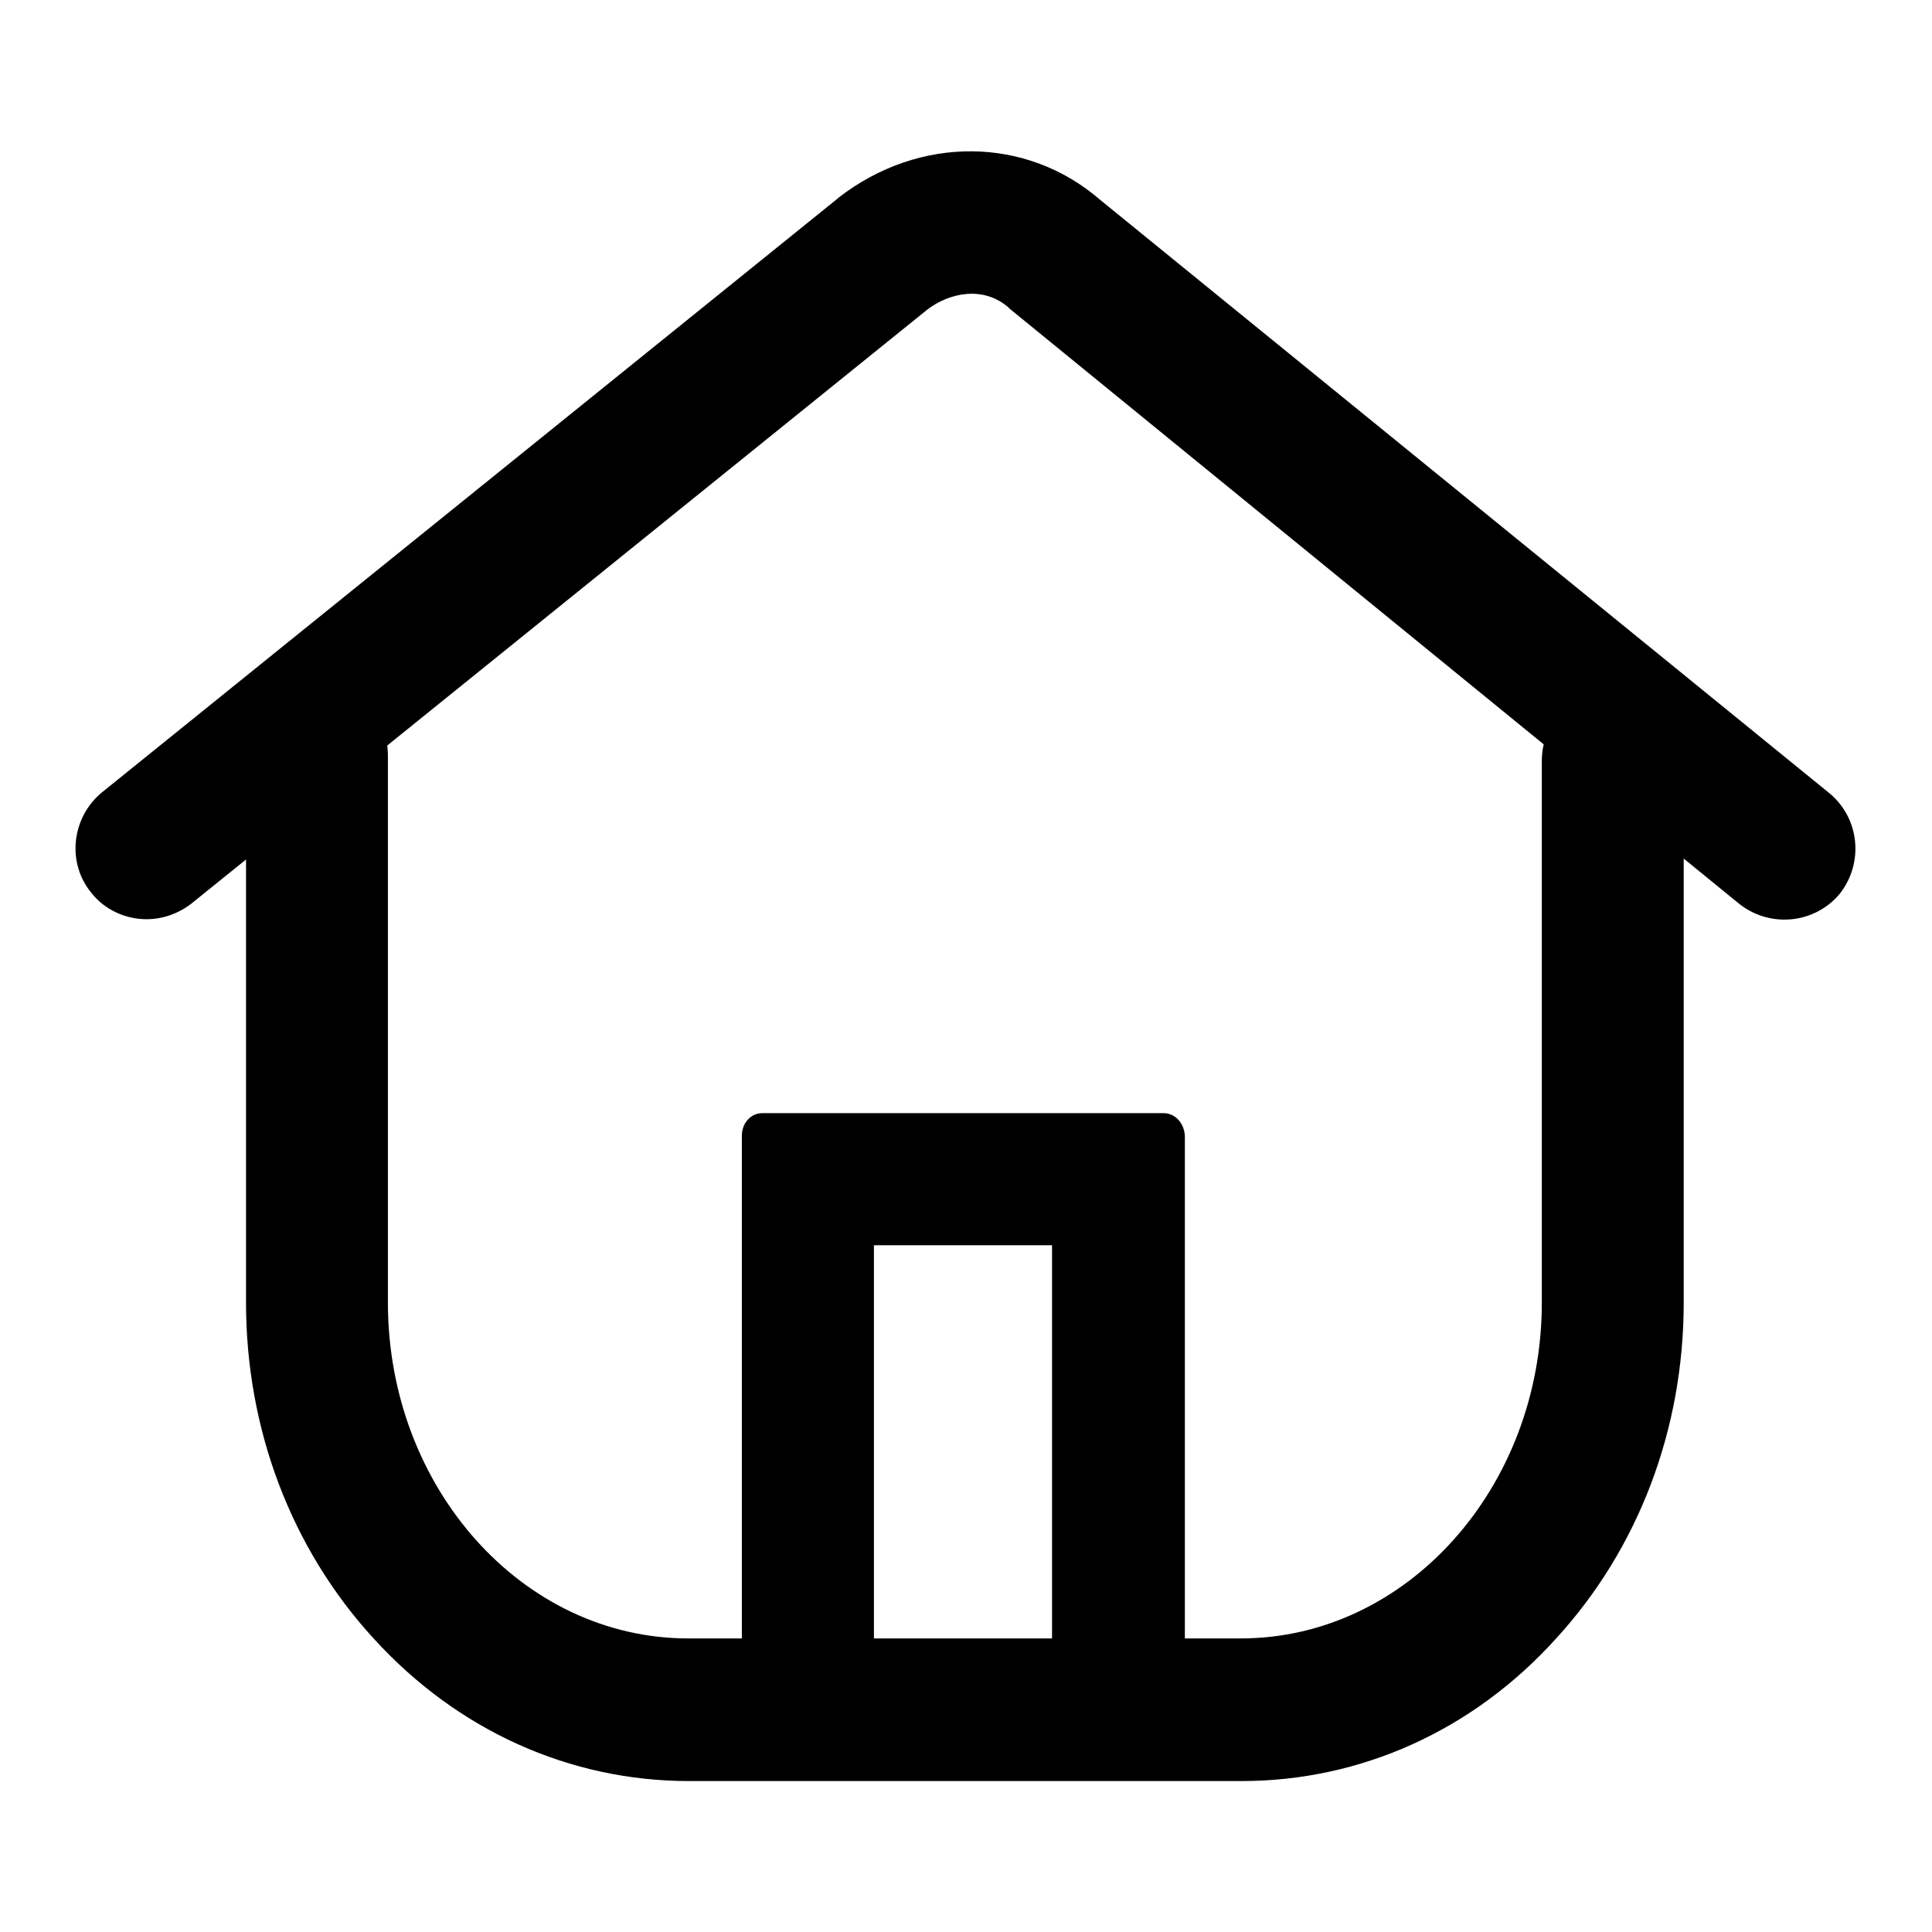
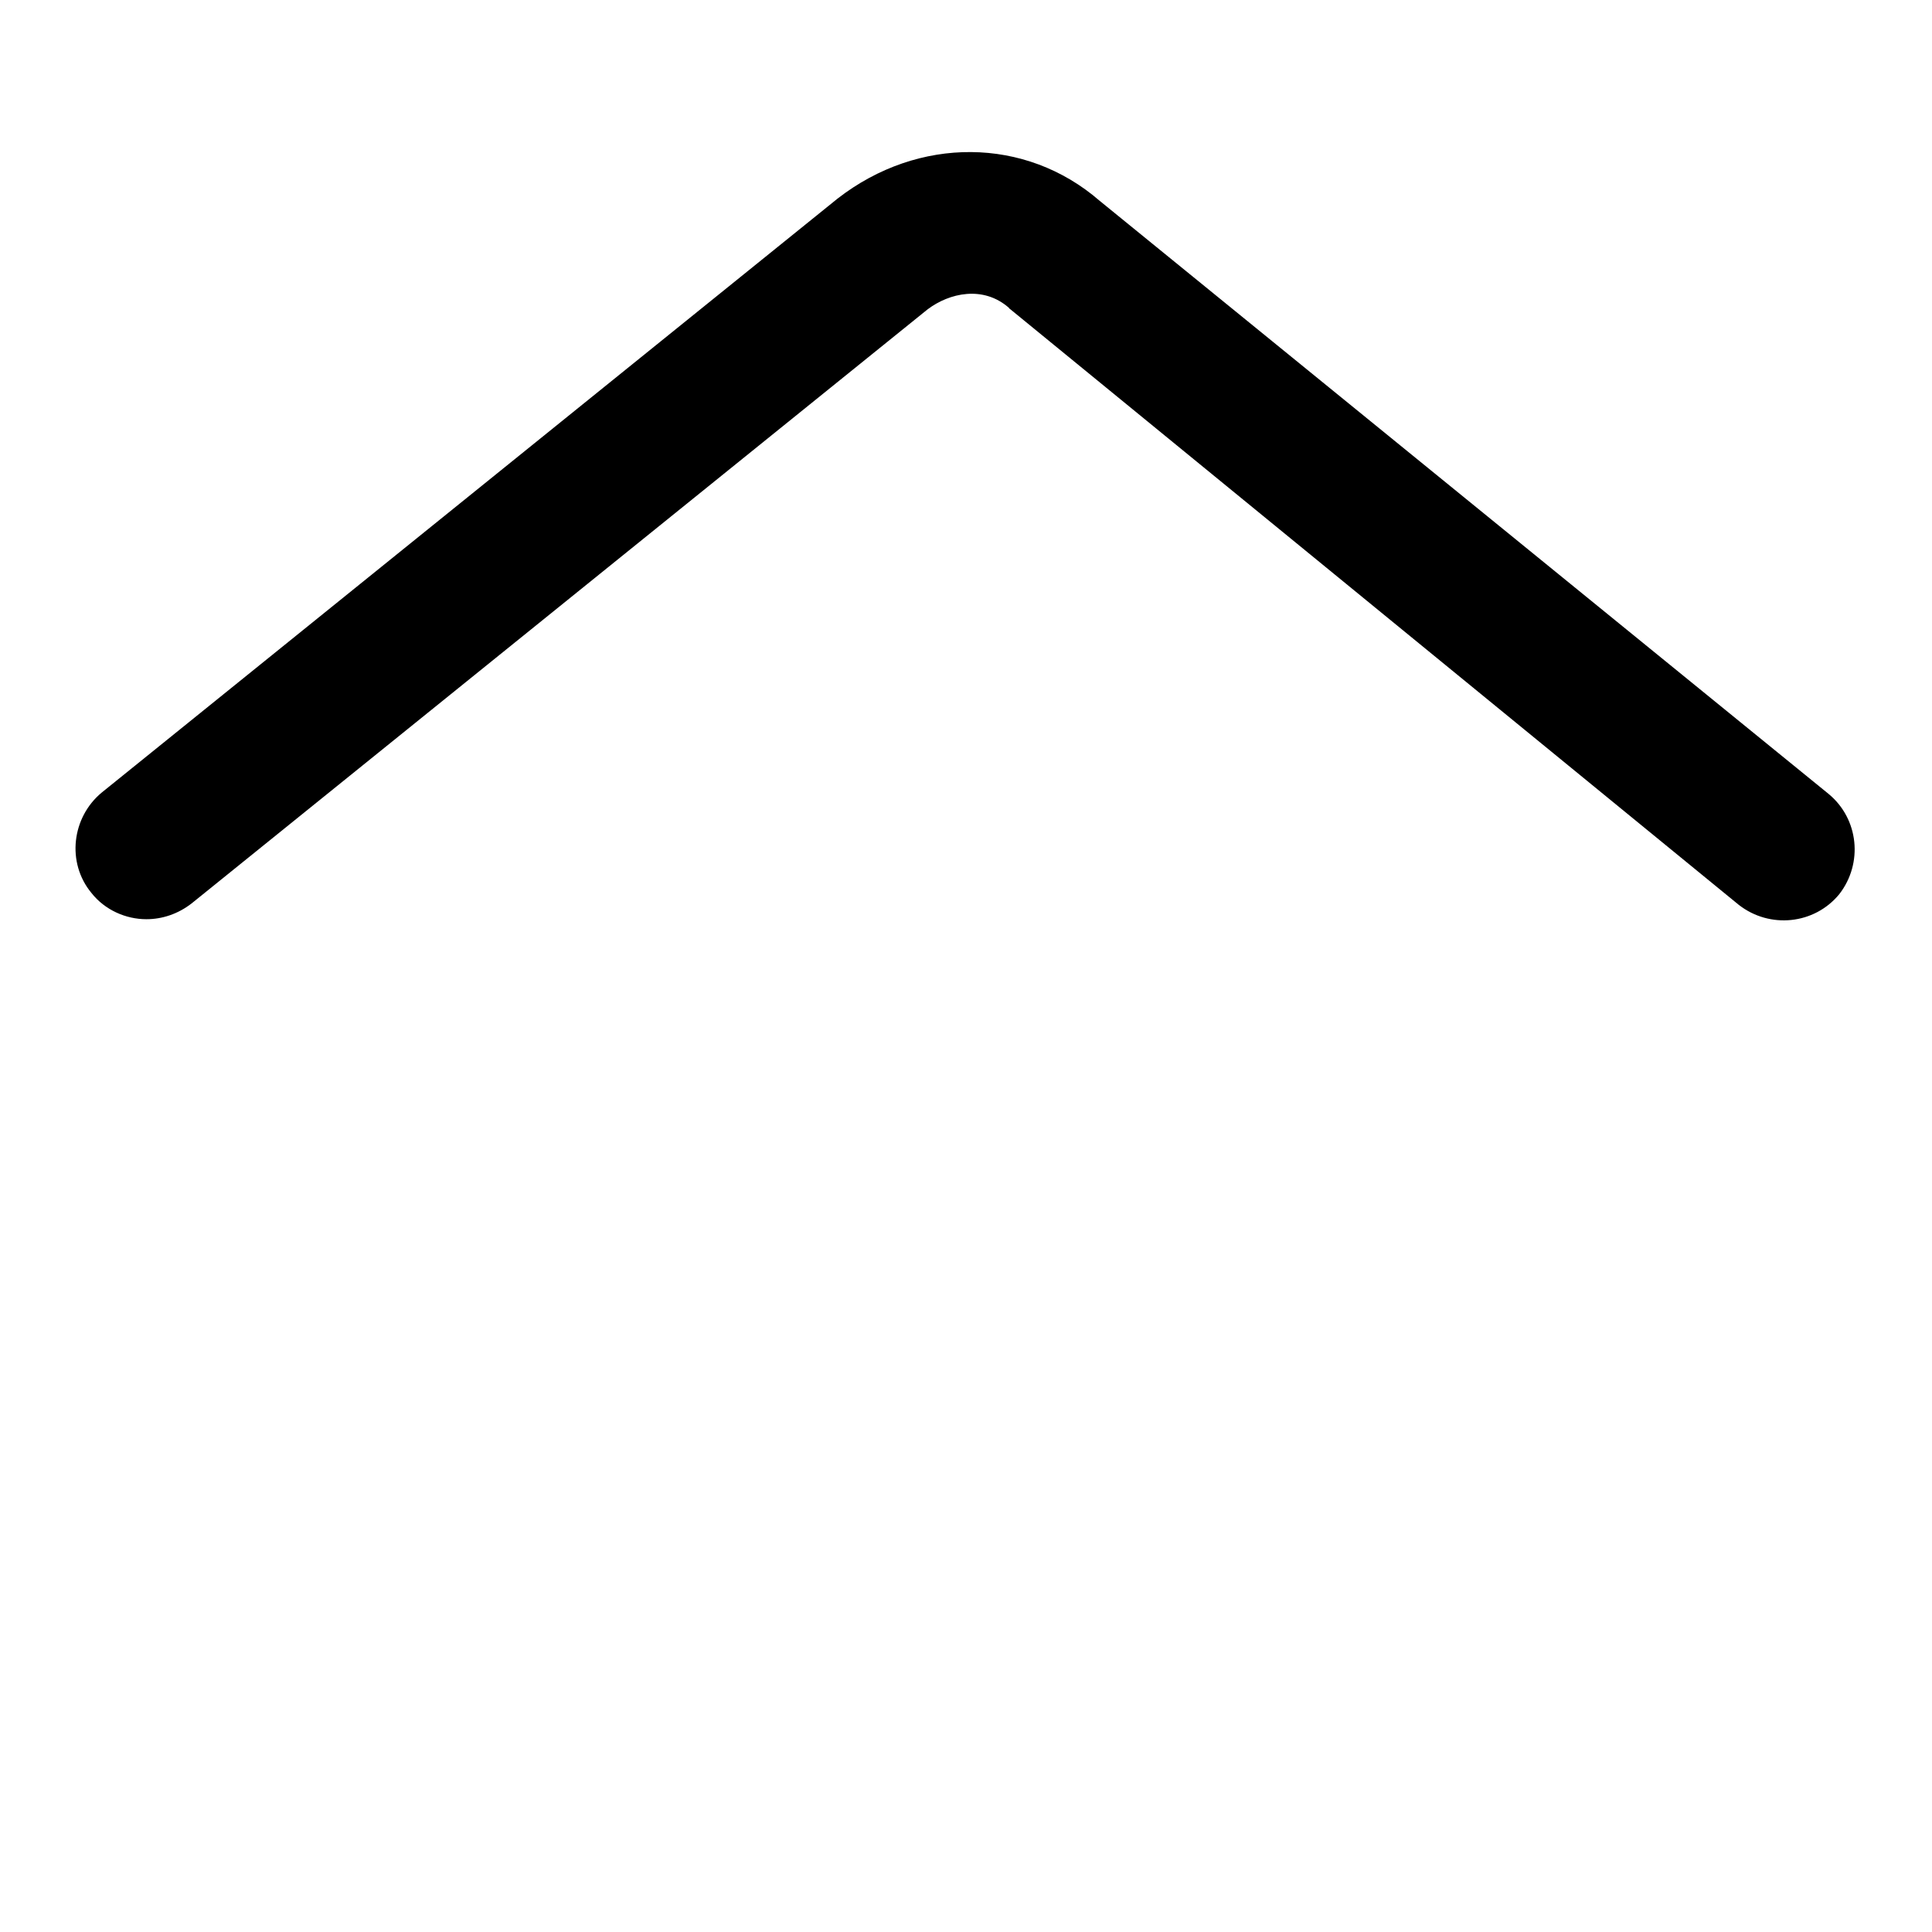
<svg xmlns="http://www.w3.org/2000/svg" version="1.1" x="0px" y="0px" viewBox="0 0 256 256" enable-background="new 0 0 256 256" xml:space="preserve">
  <g>
    <g>
-       <path fill="#000000" d="M19.4,121.8c-2.7,0-5.5-1.2-7.3-3.5c-3.3-4-2.6-10,1.4-13.3L111,26.3c0,0,0.1-0.1,0.1-0.1c10.7-8.3,24.9-8.2,34.7,0.3l96.6,78.6c4,3.3,4.6,9.2,1.4,13.3c-3.3,4-9.2,4.6-13.3,1.4L133.9,41c-0.1-0.1-0.2-0.1-0.2-0.2c-3.4-3-7.9-2-10.8,0.2l-97.5,78.7C23.6,121.1,21.5,121.8,19.4,121.8L19.4,121.8z" />
-       <path fill="#000000" d="M164.5,236H91.3c-15.8,0-30.7-6.7-41.8-18.9c-10.9-11.9-16.9-27.7-16.9-44.5v-72.5c0-5.2,4.2-9.4,9.4-9.4c5.2,0,9.4,4.2,9.4,9.4v72.5c0,24.5,17.8,44.5,39.8,44.5h73.2c22,0,39.9-20,39.9-44.5v-71.8c0-5.2,4.2-9.4,9.4-9.4c5.2,0,9.4,4.2,9.4,9.4v71.8c0,16.8-6,32.6-16.9,44.5C195.2,229.3,180.3,236,164.5,236L164.5,236z" />
-       <path fill="#000000" d="M139.4,165v53.4h-23.6V165H139.4 M154.2,147.5H101c-1.5,0-2.7,1.3-2.7,3v82.4c0,1.7,1.2,3,2.7,3h53.3c1.5,0,2.7-1.3,2.7-3v-82.4C156.9,148.8,155.7,147.5,154.2,147.5L154.2,147.5z" />
+       <path fill="#000000" d="M19.4,121.8c-2.7,0-5.5-1.2-7.3-3.5c-3.3-4-2.6-10,1.4-13.3L111,26.3c10.7-8.3,24.9-8.2,34.7,0.3l96.6,78.6c4,3.3,4.6,9.2,1.4,13.3c-3.3,4-9.2,4.6-13.3,1.4L133.9,41c-0.1-0.1-0.2-0.1-0.2-0.2c-3.4-3-7.9-2-10.8,0.2l-97.5,78.7C23.6,121.1,21.5,121.8,19.4,121.8L19.4,121.8z" />
    </g>
  </g>
</svg>